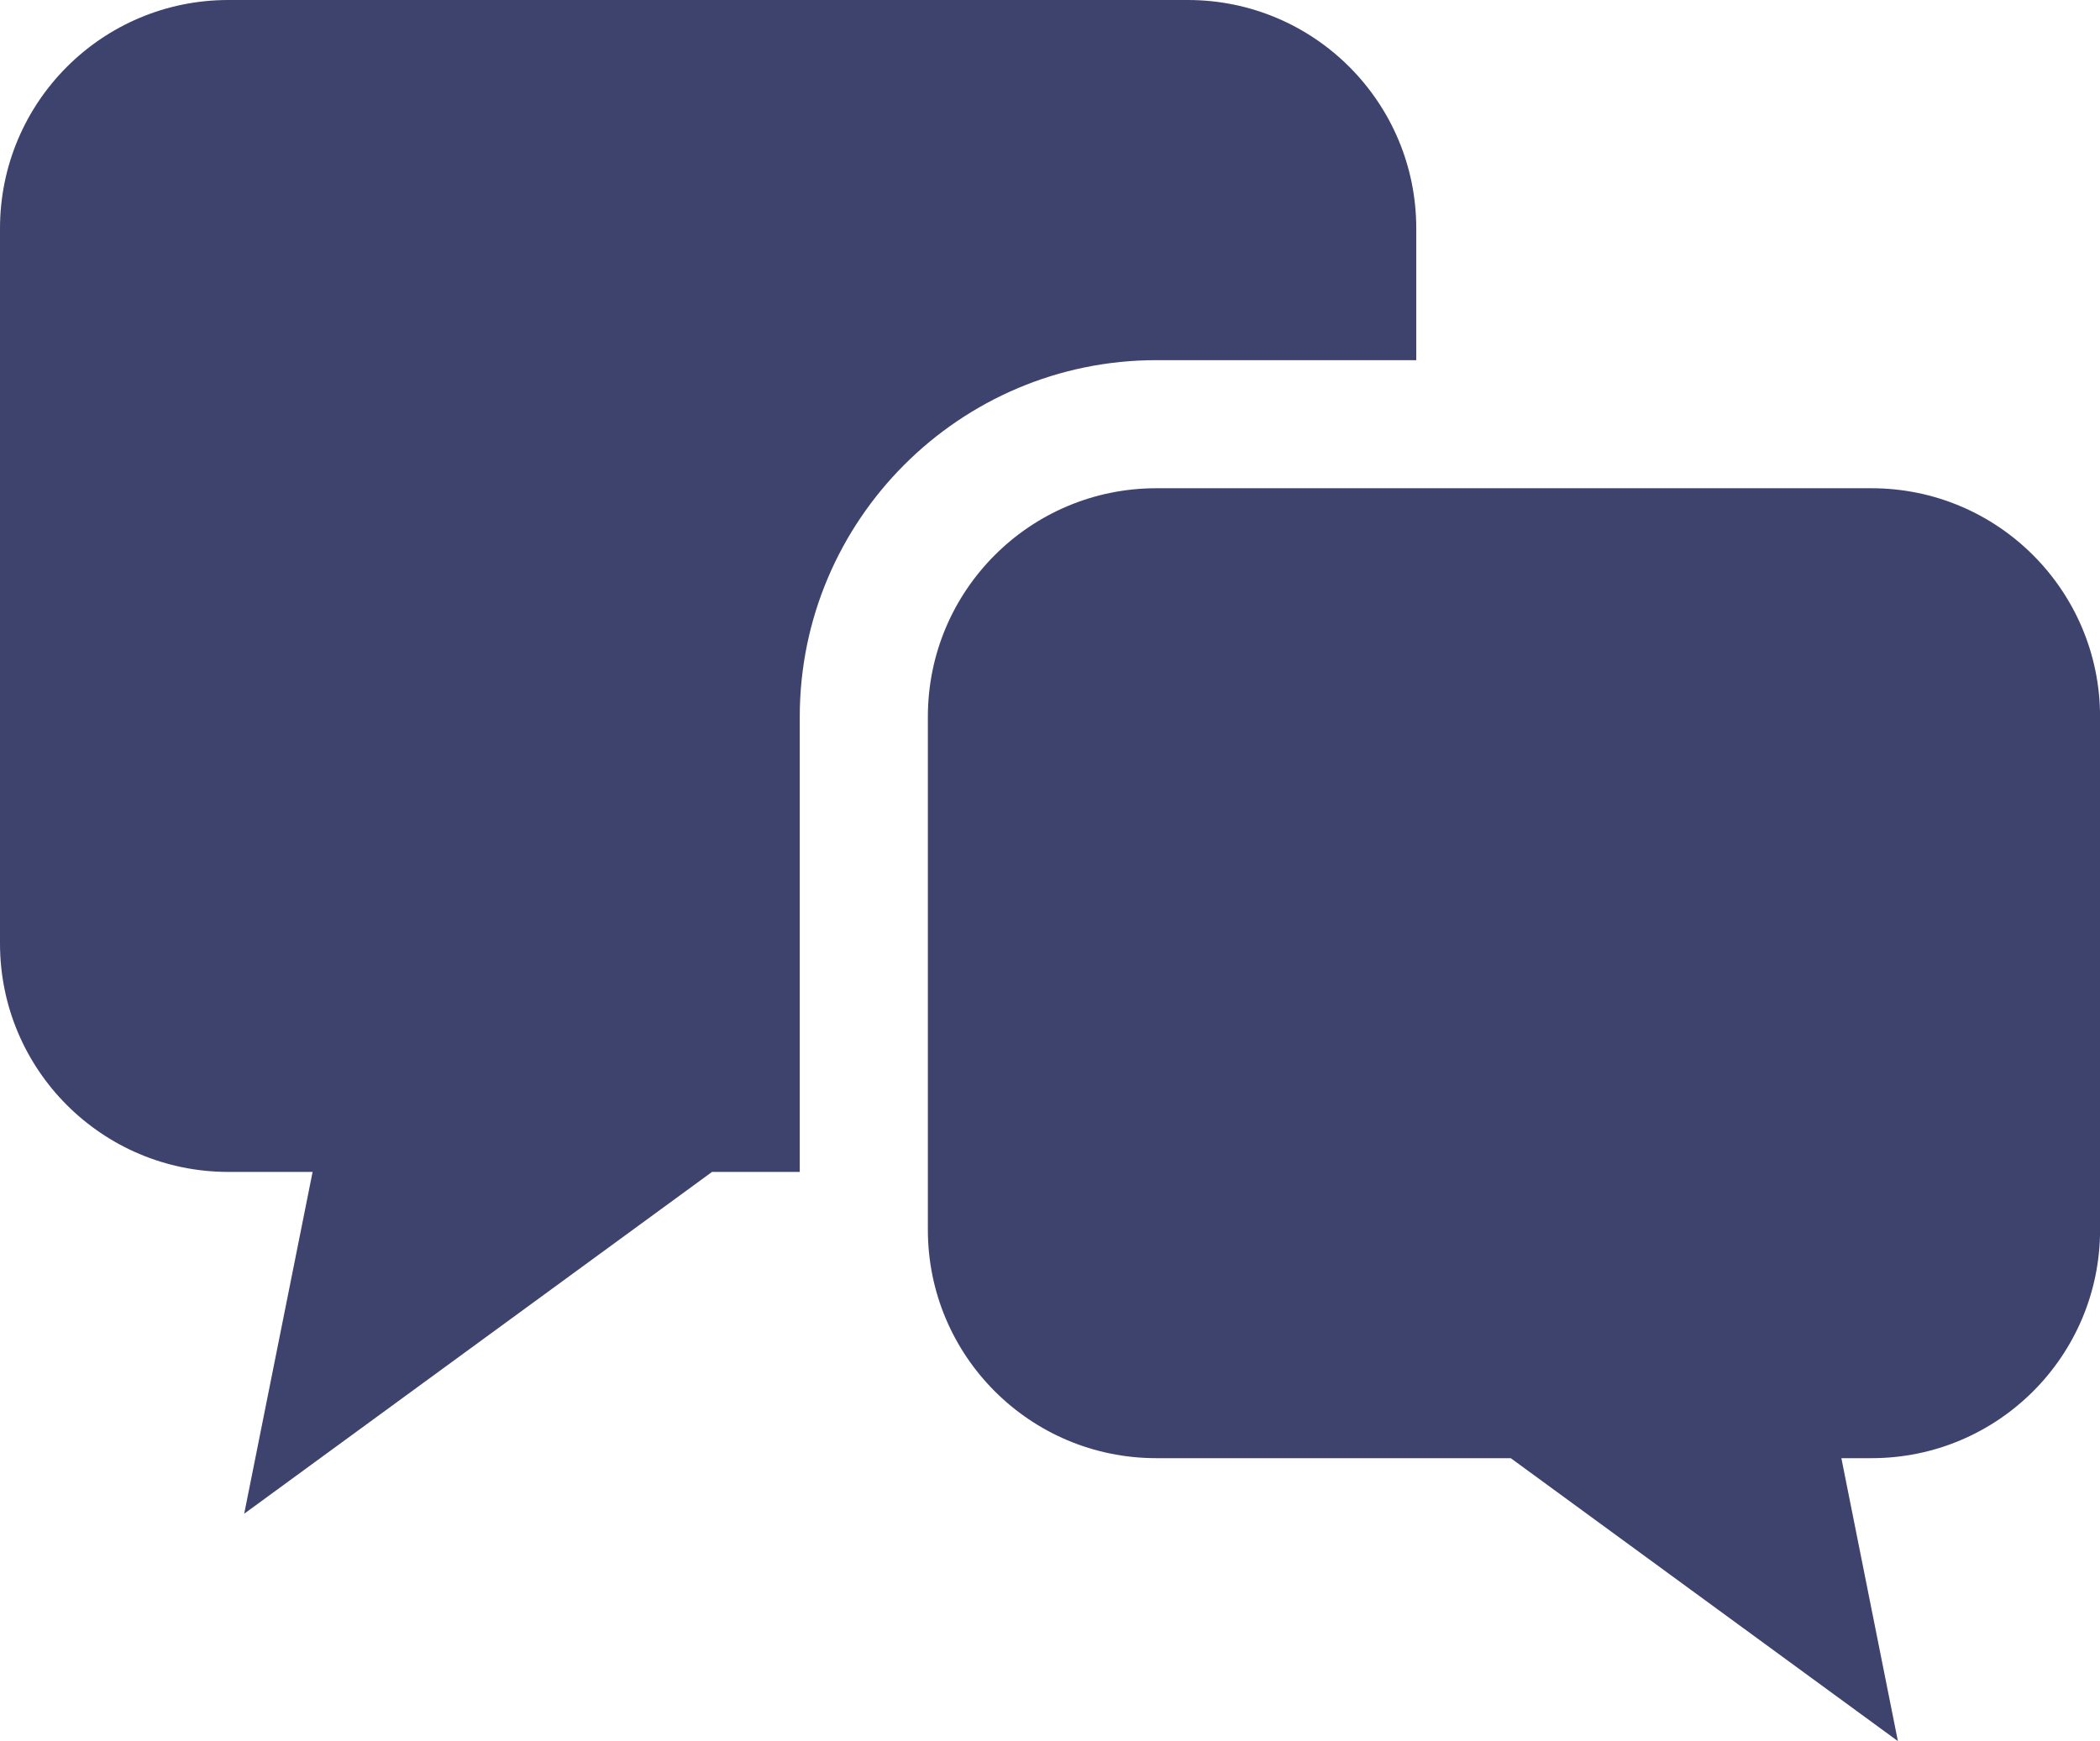
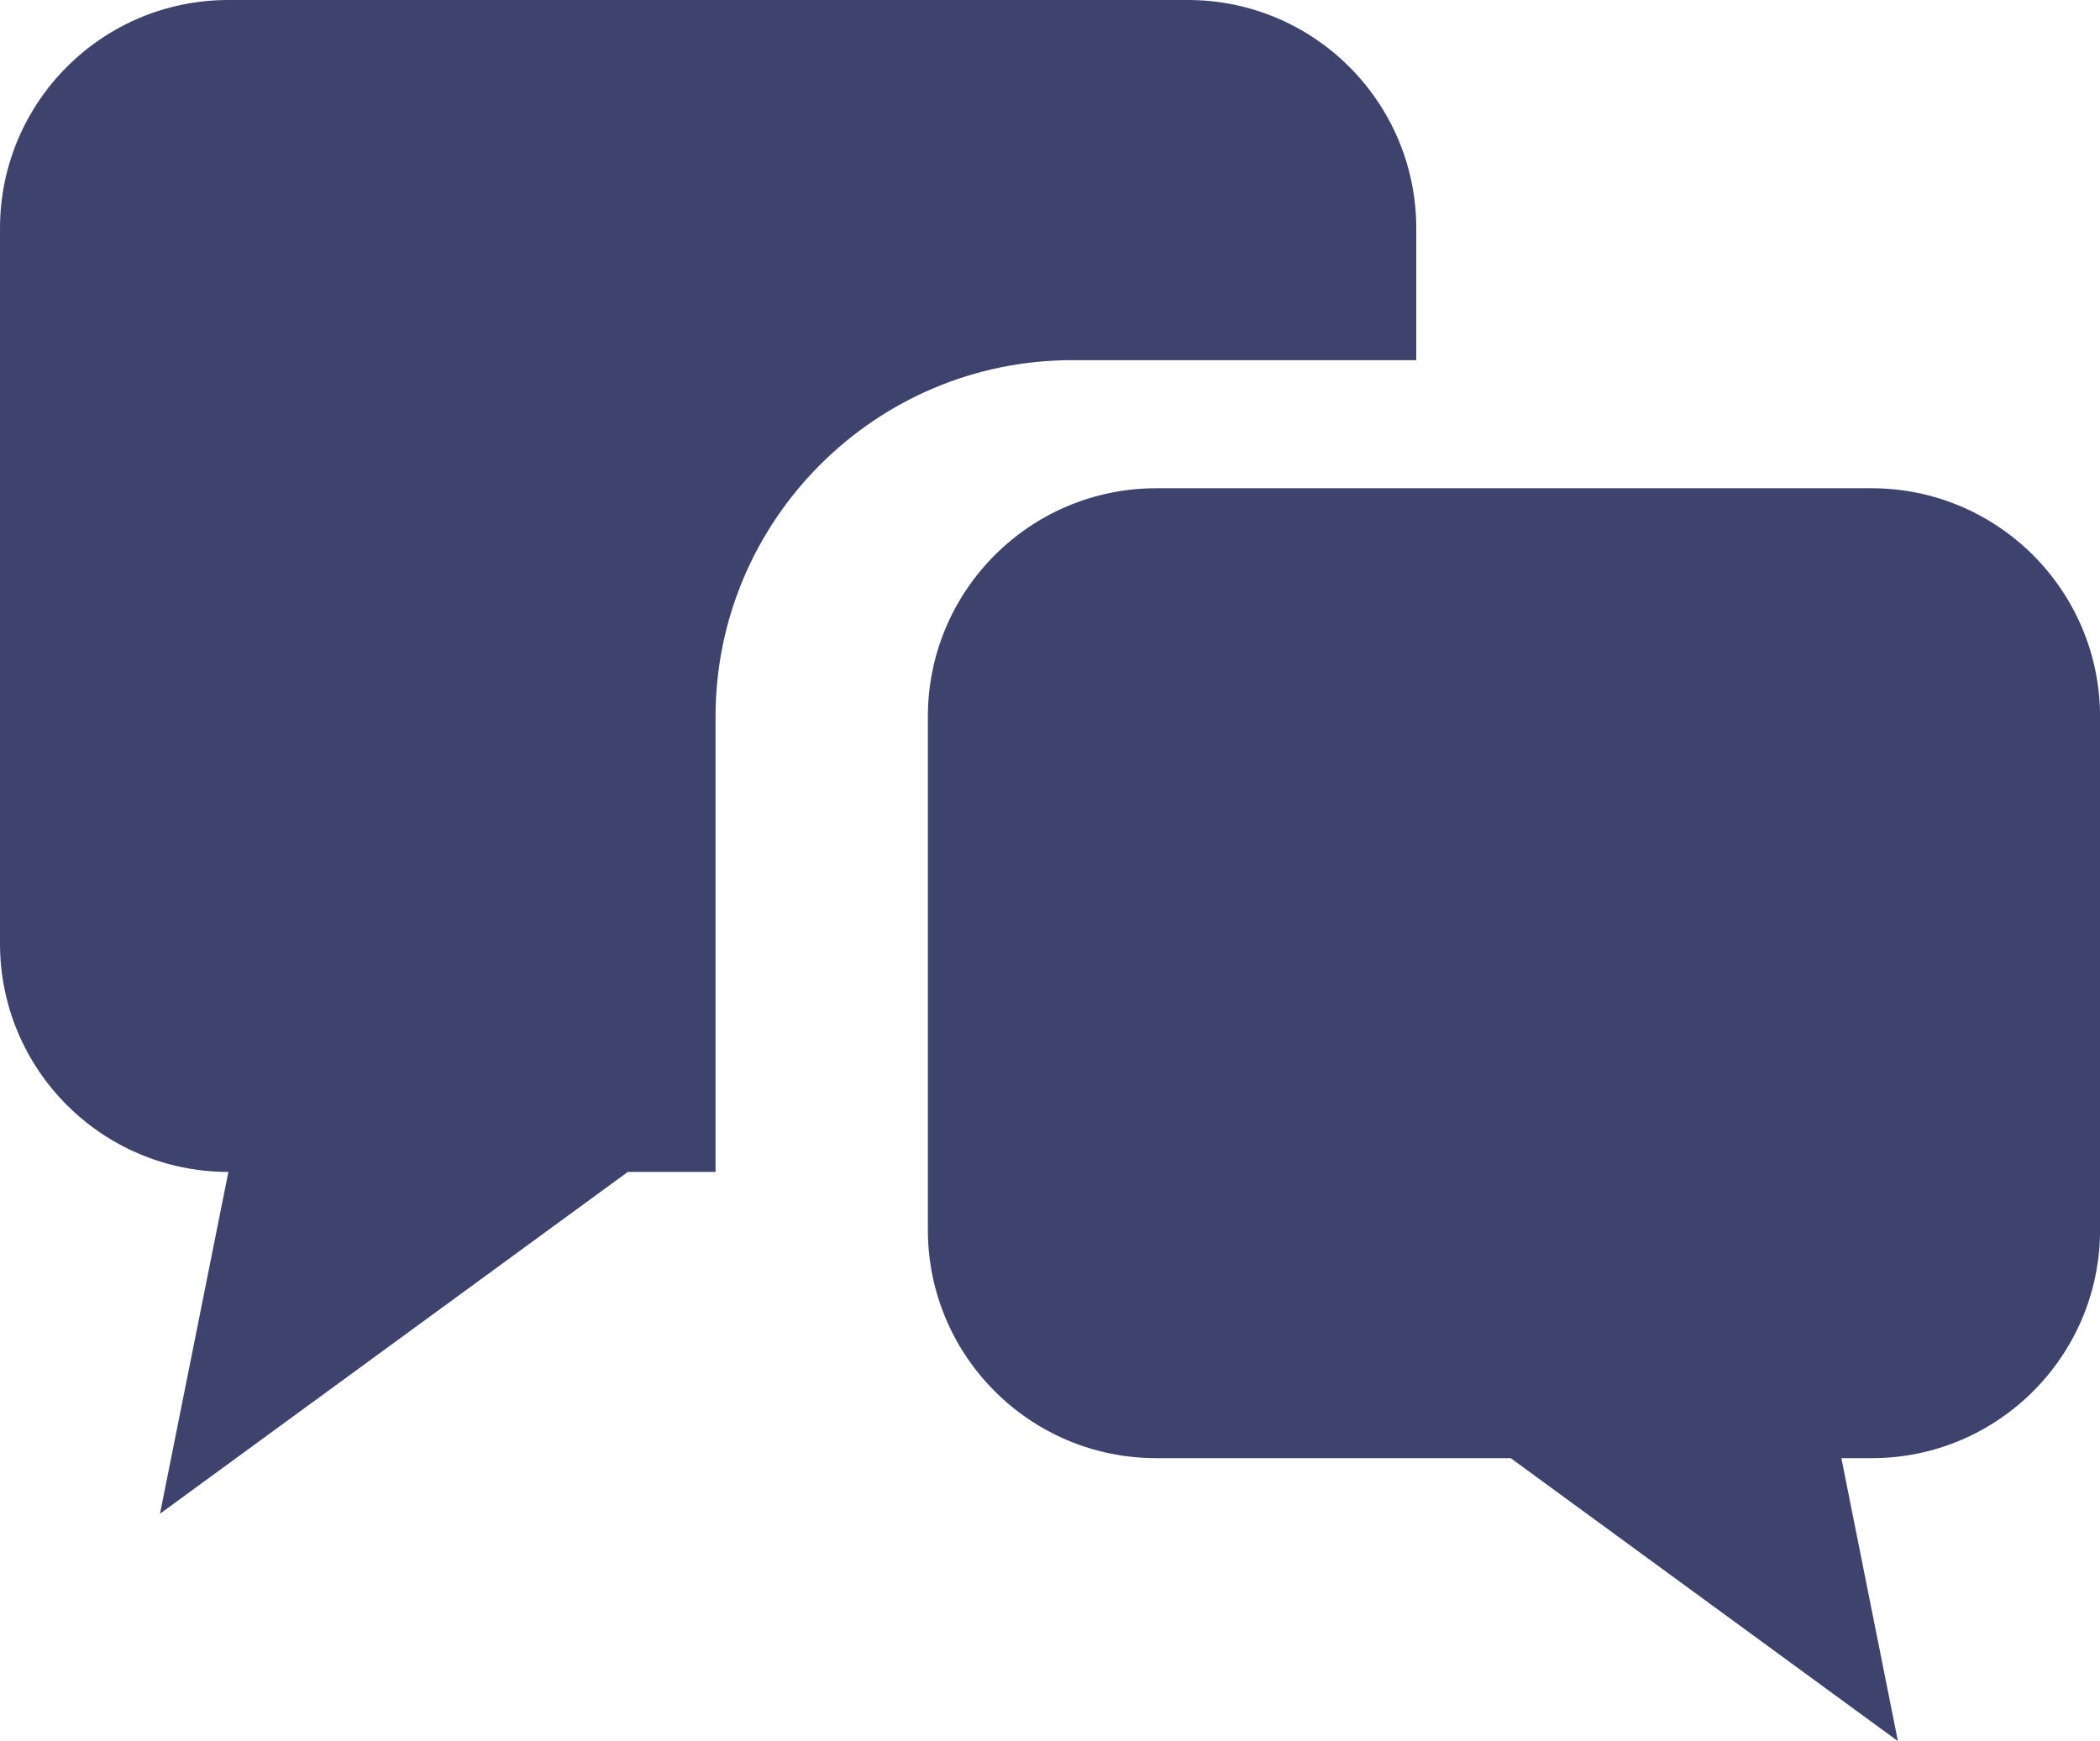
<svg xmlns="http://www.w3.org/2000/svg" version="1.1" id="レイヤー_1" x="0px" y="0px" width="30.425px" height="25.229px" viewBox="0 0 30.425 25.229" enable-background="new 0 0 30.425 25.229" xml:space="preserve">
  <g>
    <g>
-       <path fill="#3E436E" d="M20.519,5.218V3.31c0-1.828-1.481-3.31-3.31-3.31h-13.9C1.48,0,0,1.481,0,3.31v10.363    c0,1.828,1.48,3.309,3.309,3.309h1.22l-0.991,4.953l6.778-4.953h1.271v-6.596c0-2.849,2.318-5.167,5.167-5.167H20.519z     M27.115,7.075H16.753c-1.828,0-3.31,1.481-3.31,3.31v7.435c0,1.828,1.481,3.31,3.31,3.31h5.135l5.609,4.1l-0.819-4.1h0.438    c1.828,0,3.31-1.481,3.31-3.31v-7.435C30.425,8.557,28.943,7.075,27.115,7.075z" />
+       <path fill="#3E436E" d="M20.519,5.218V3.31c0-1.828-1.481-3.31-3.31-3.31h-13.9C1.48,0,0,1.481,0,3.31v10.363    c0,1.828,1.48,3.309,3.309,3.309l-0.991,4.953l6.778-4.953h1.271v-6.596c0-2.849,2.318-5.167,5.167-5.167H20.519z     M27.115,7.075H16.753c-1.828,0-3.31,1.481-3.31,3.31v7.435c0,1.828,1.481,3.31,3.31,3.31h5.135l5.609,4.1l-0.819-4.1h0.438    c1.828,0,3.31-1.481,3.31-3.31v-7.435C30.425,8.557,28.943,7.075,27.115,7.075z" />
    </g>
  </g>
</svg>